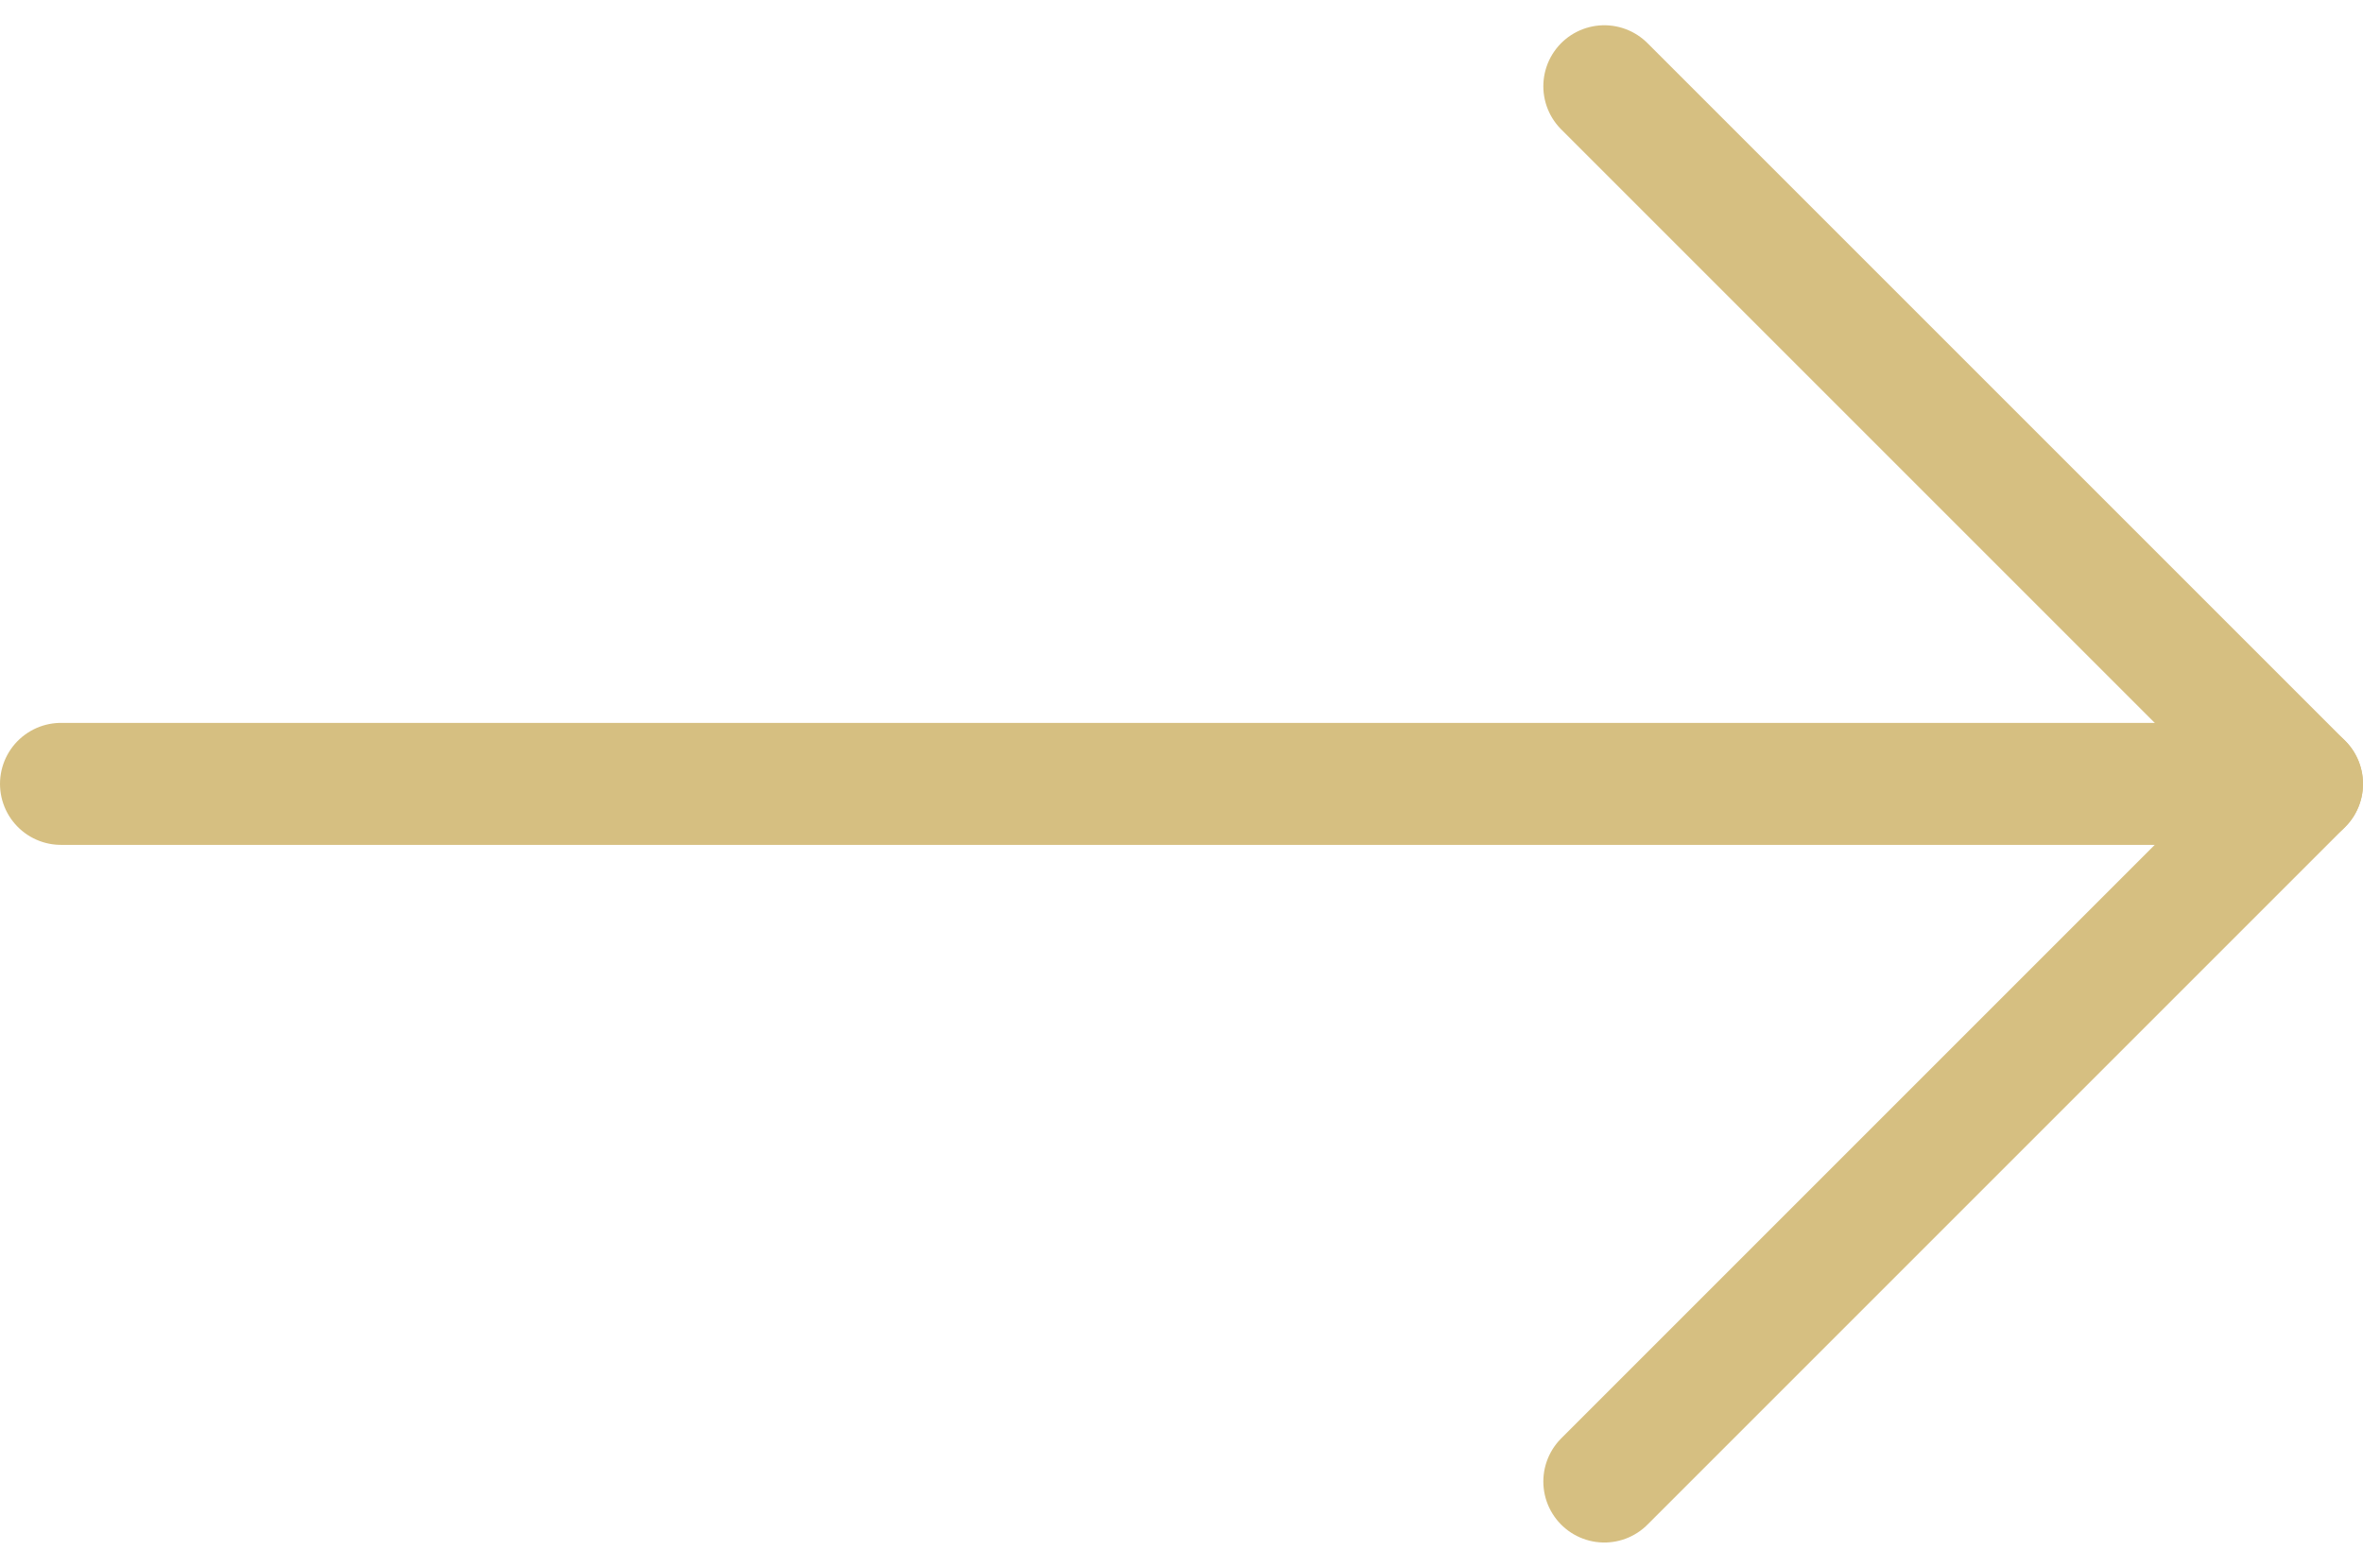
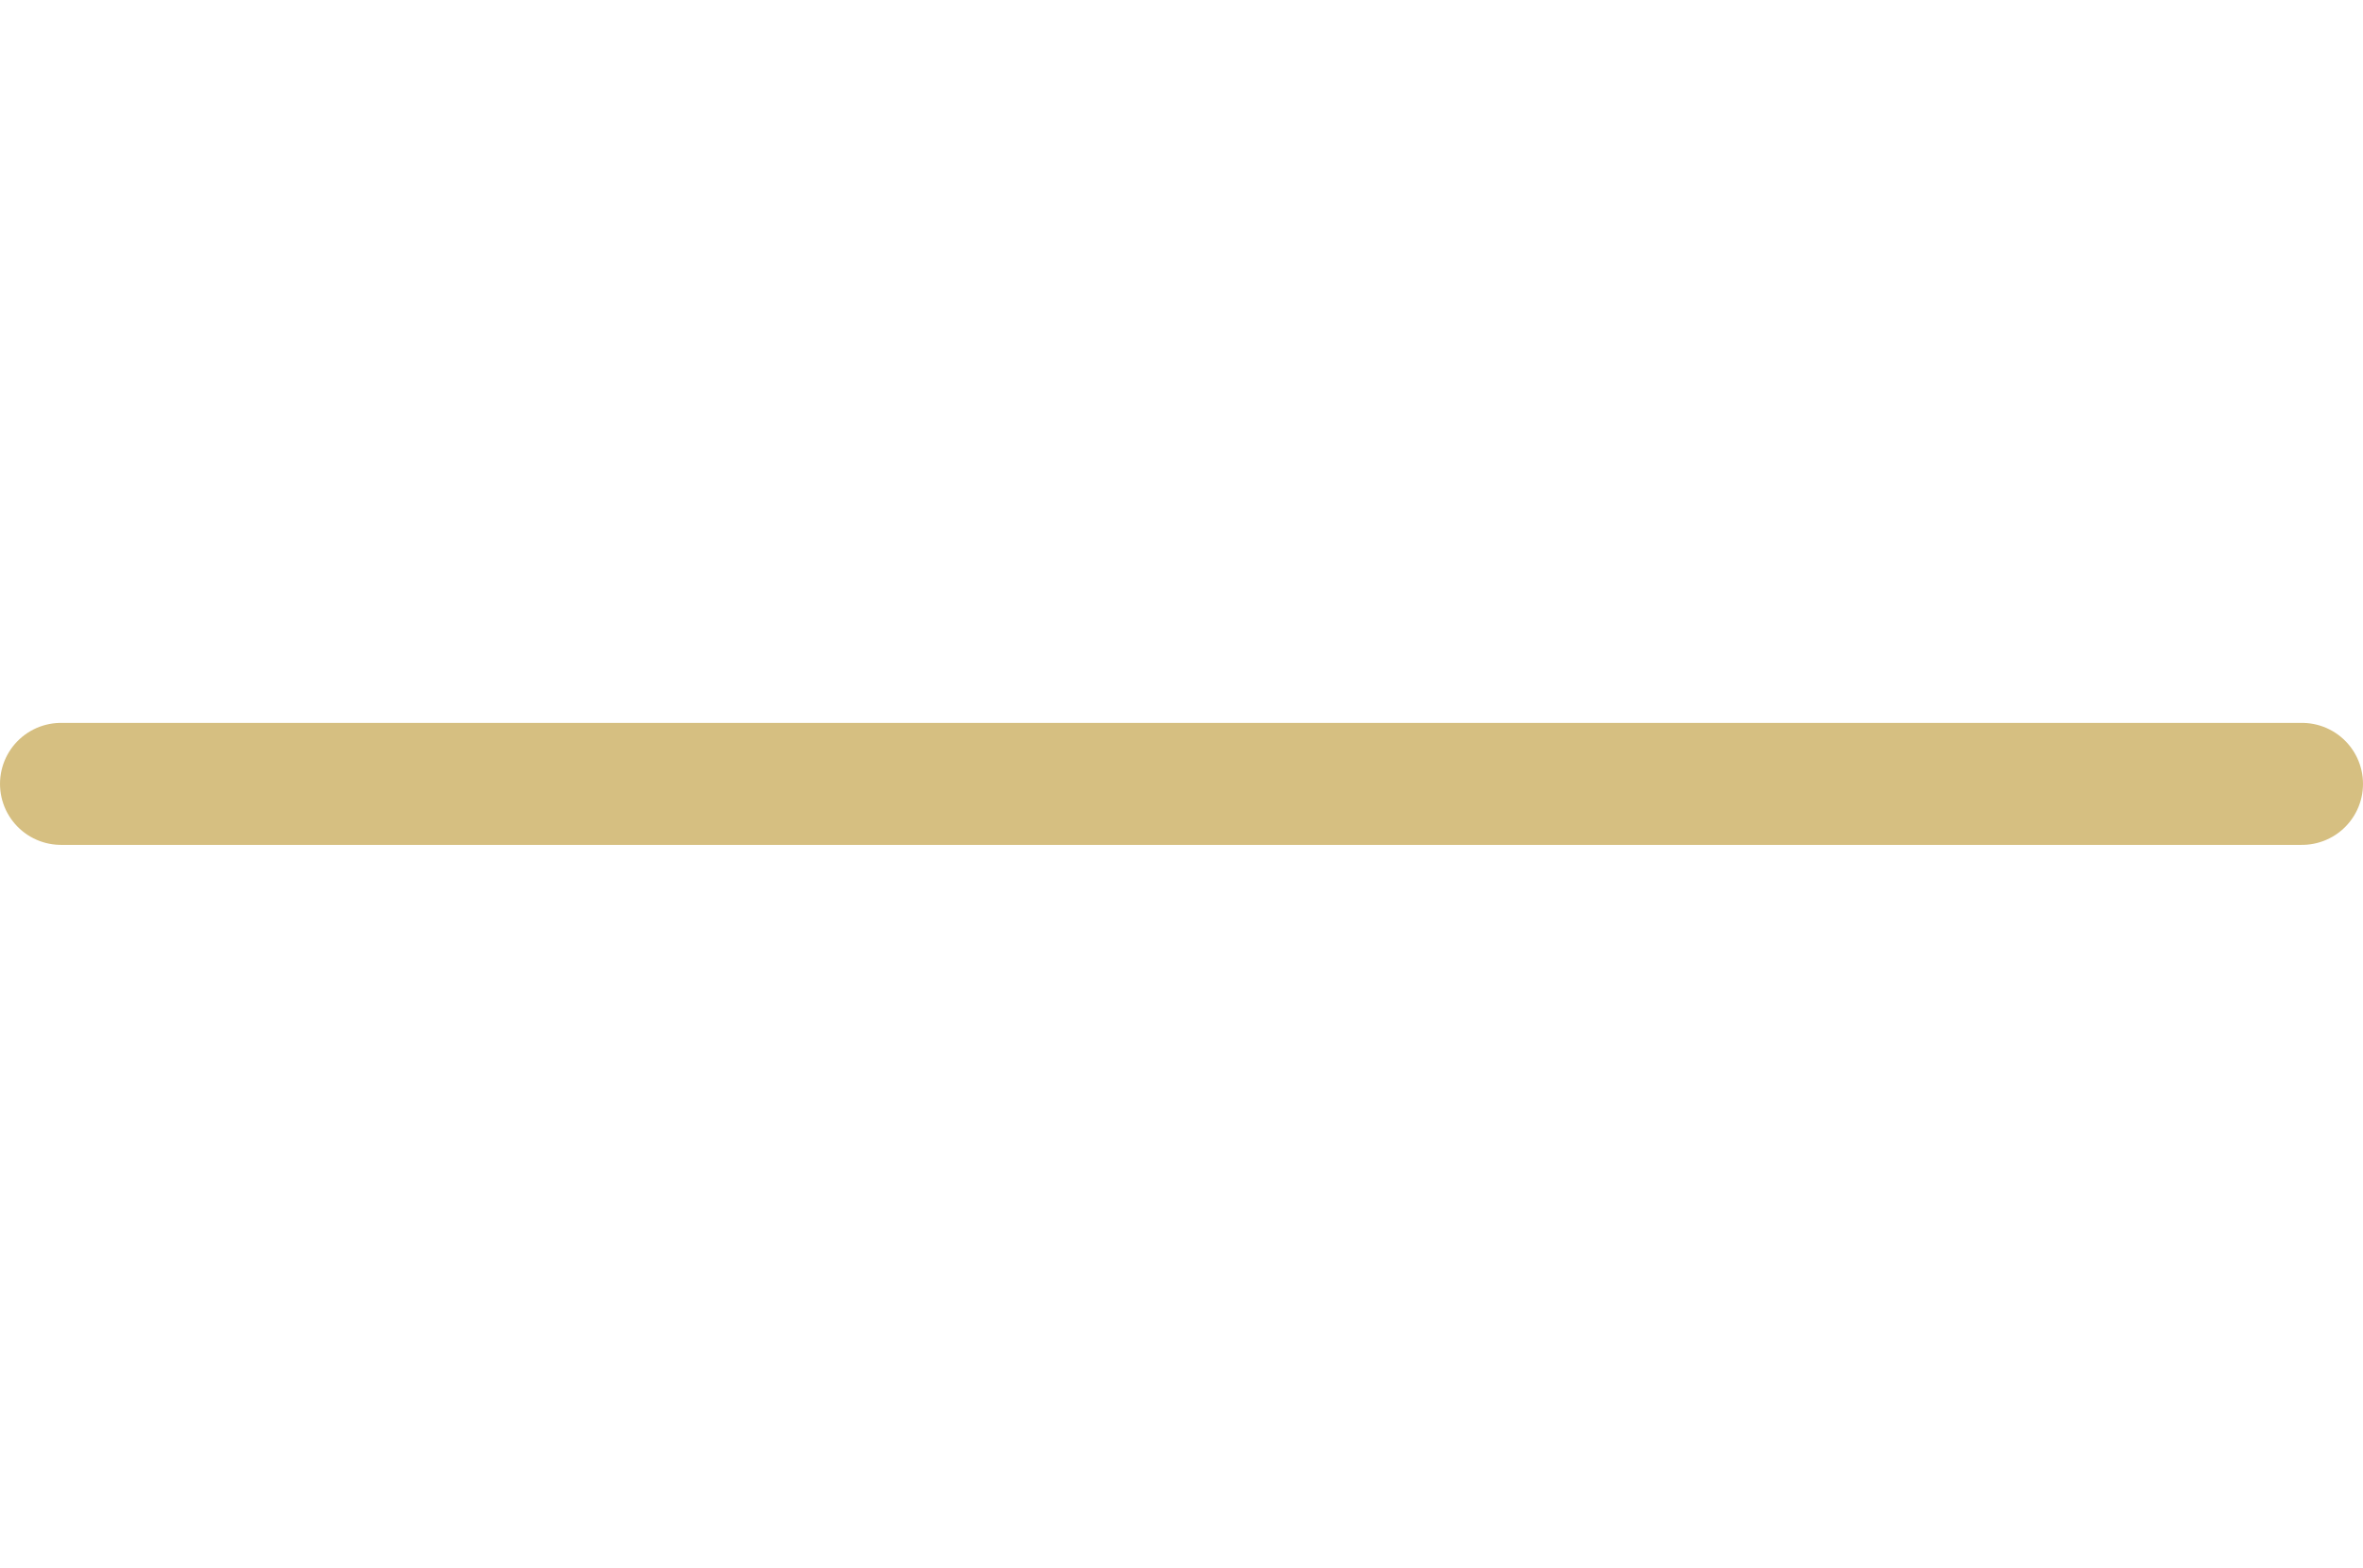
<svg xmlns="http://www.w3.org/2000/svg" height="12.852" viewBox="0 0 19.37 12.852" width="19.37">
  <g fill="none" stroke="#d6bf81" stroke-linecap="round">
-     <path d="m-670.664 2122.634 5.719 5.719-5.719 5.719" stroke-linejoin="round" transform="translate(683.815 -2121.927)" />
    <path d="m18.87 6.426h-18.37" />
  </g>
</svg>